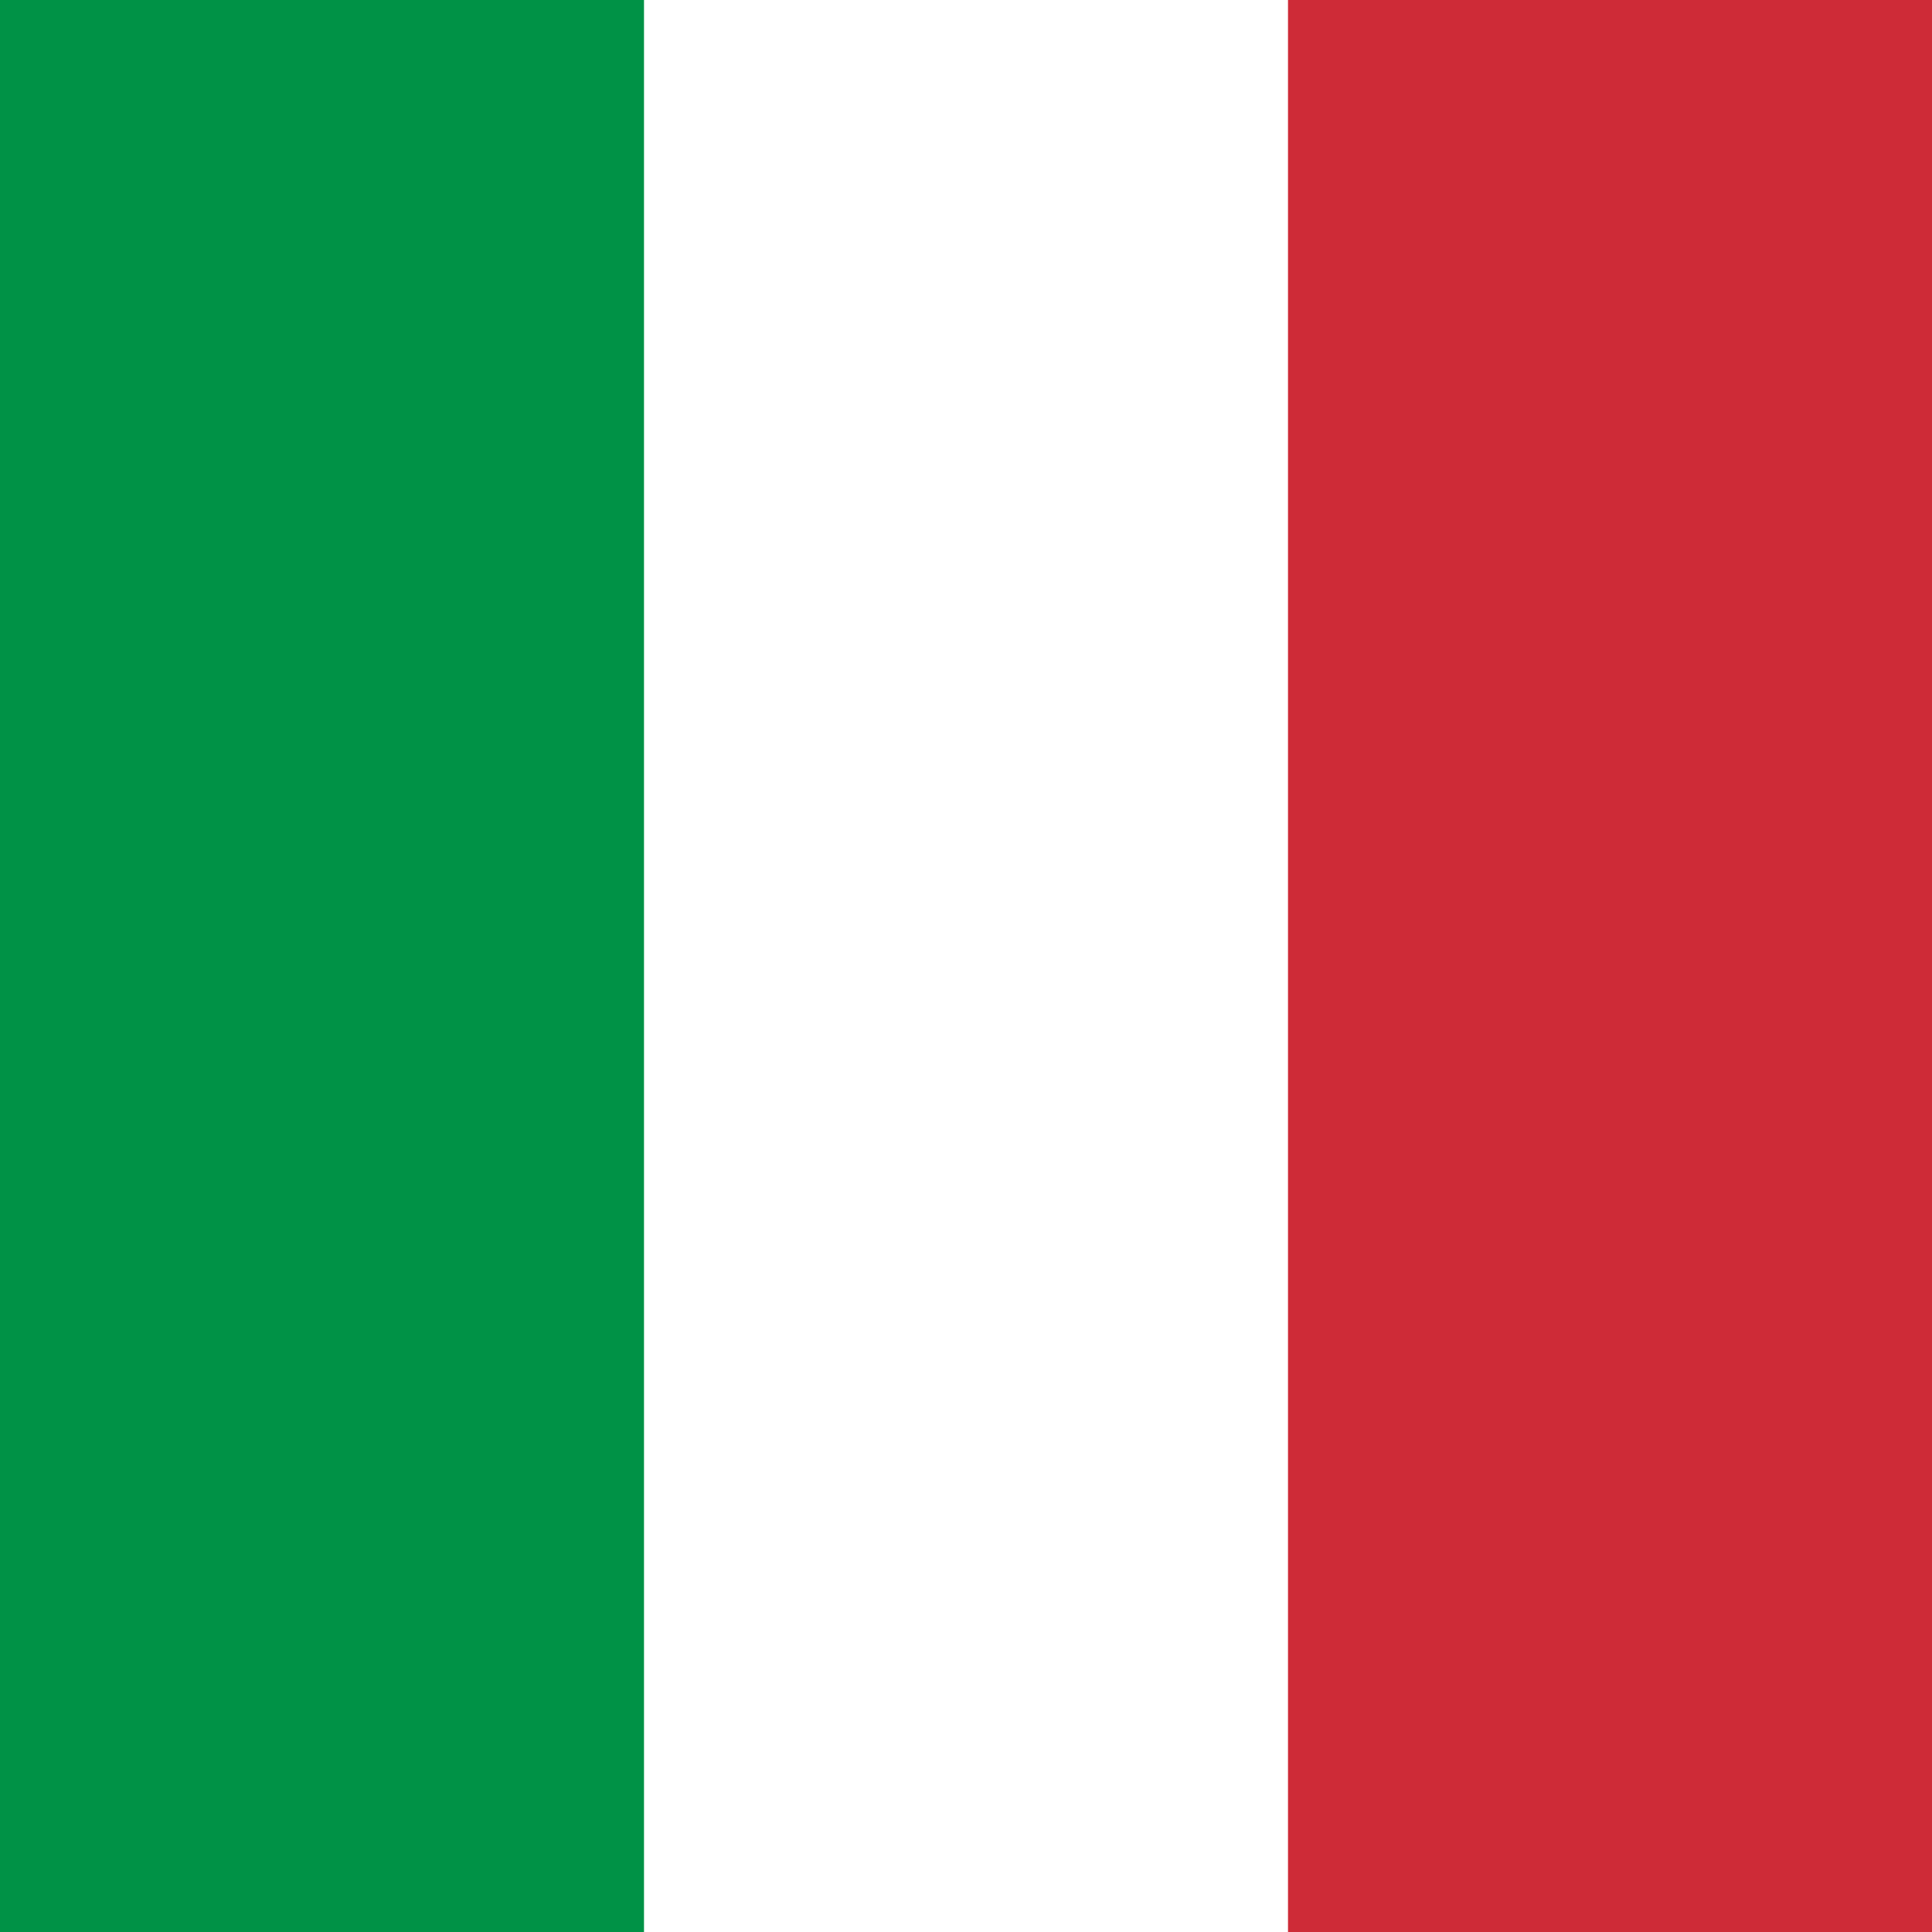
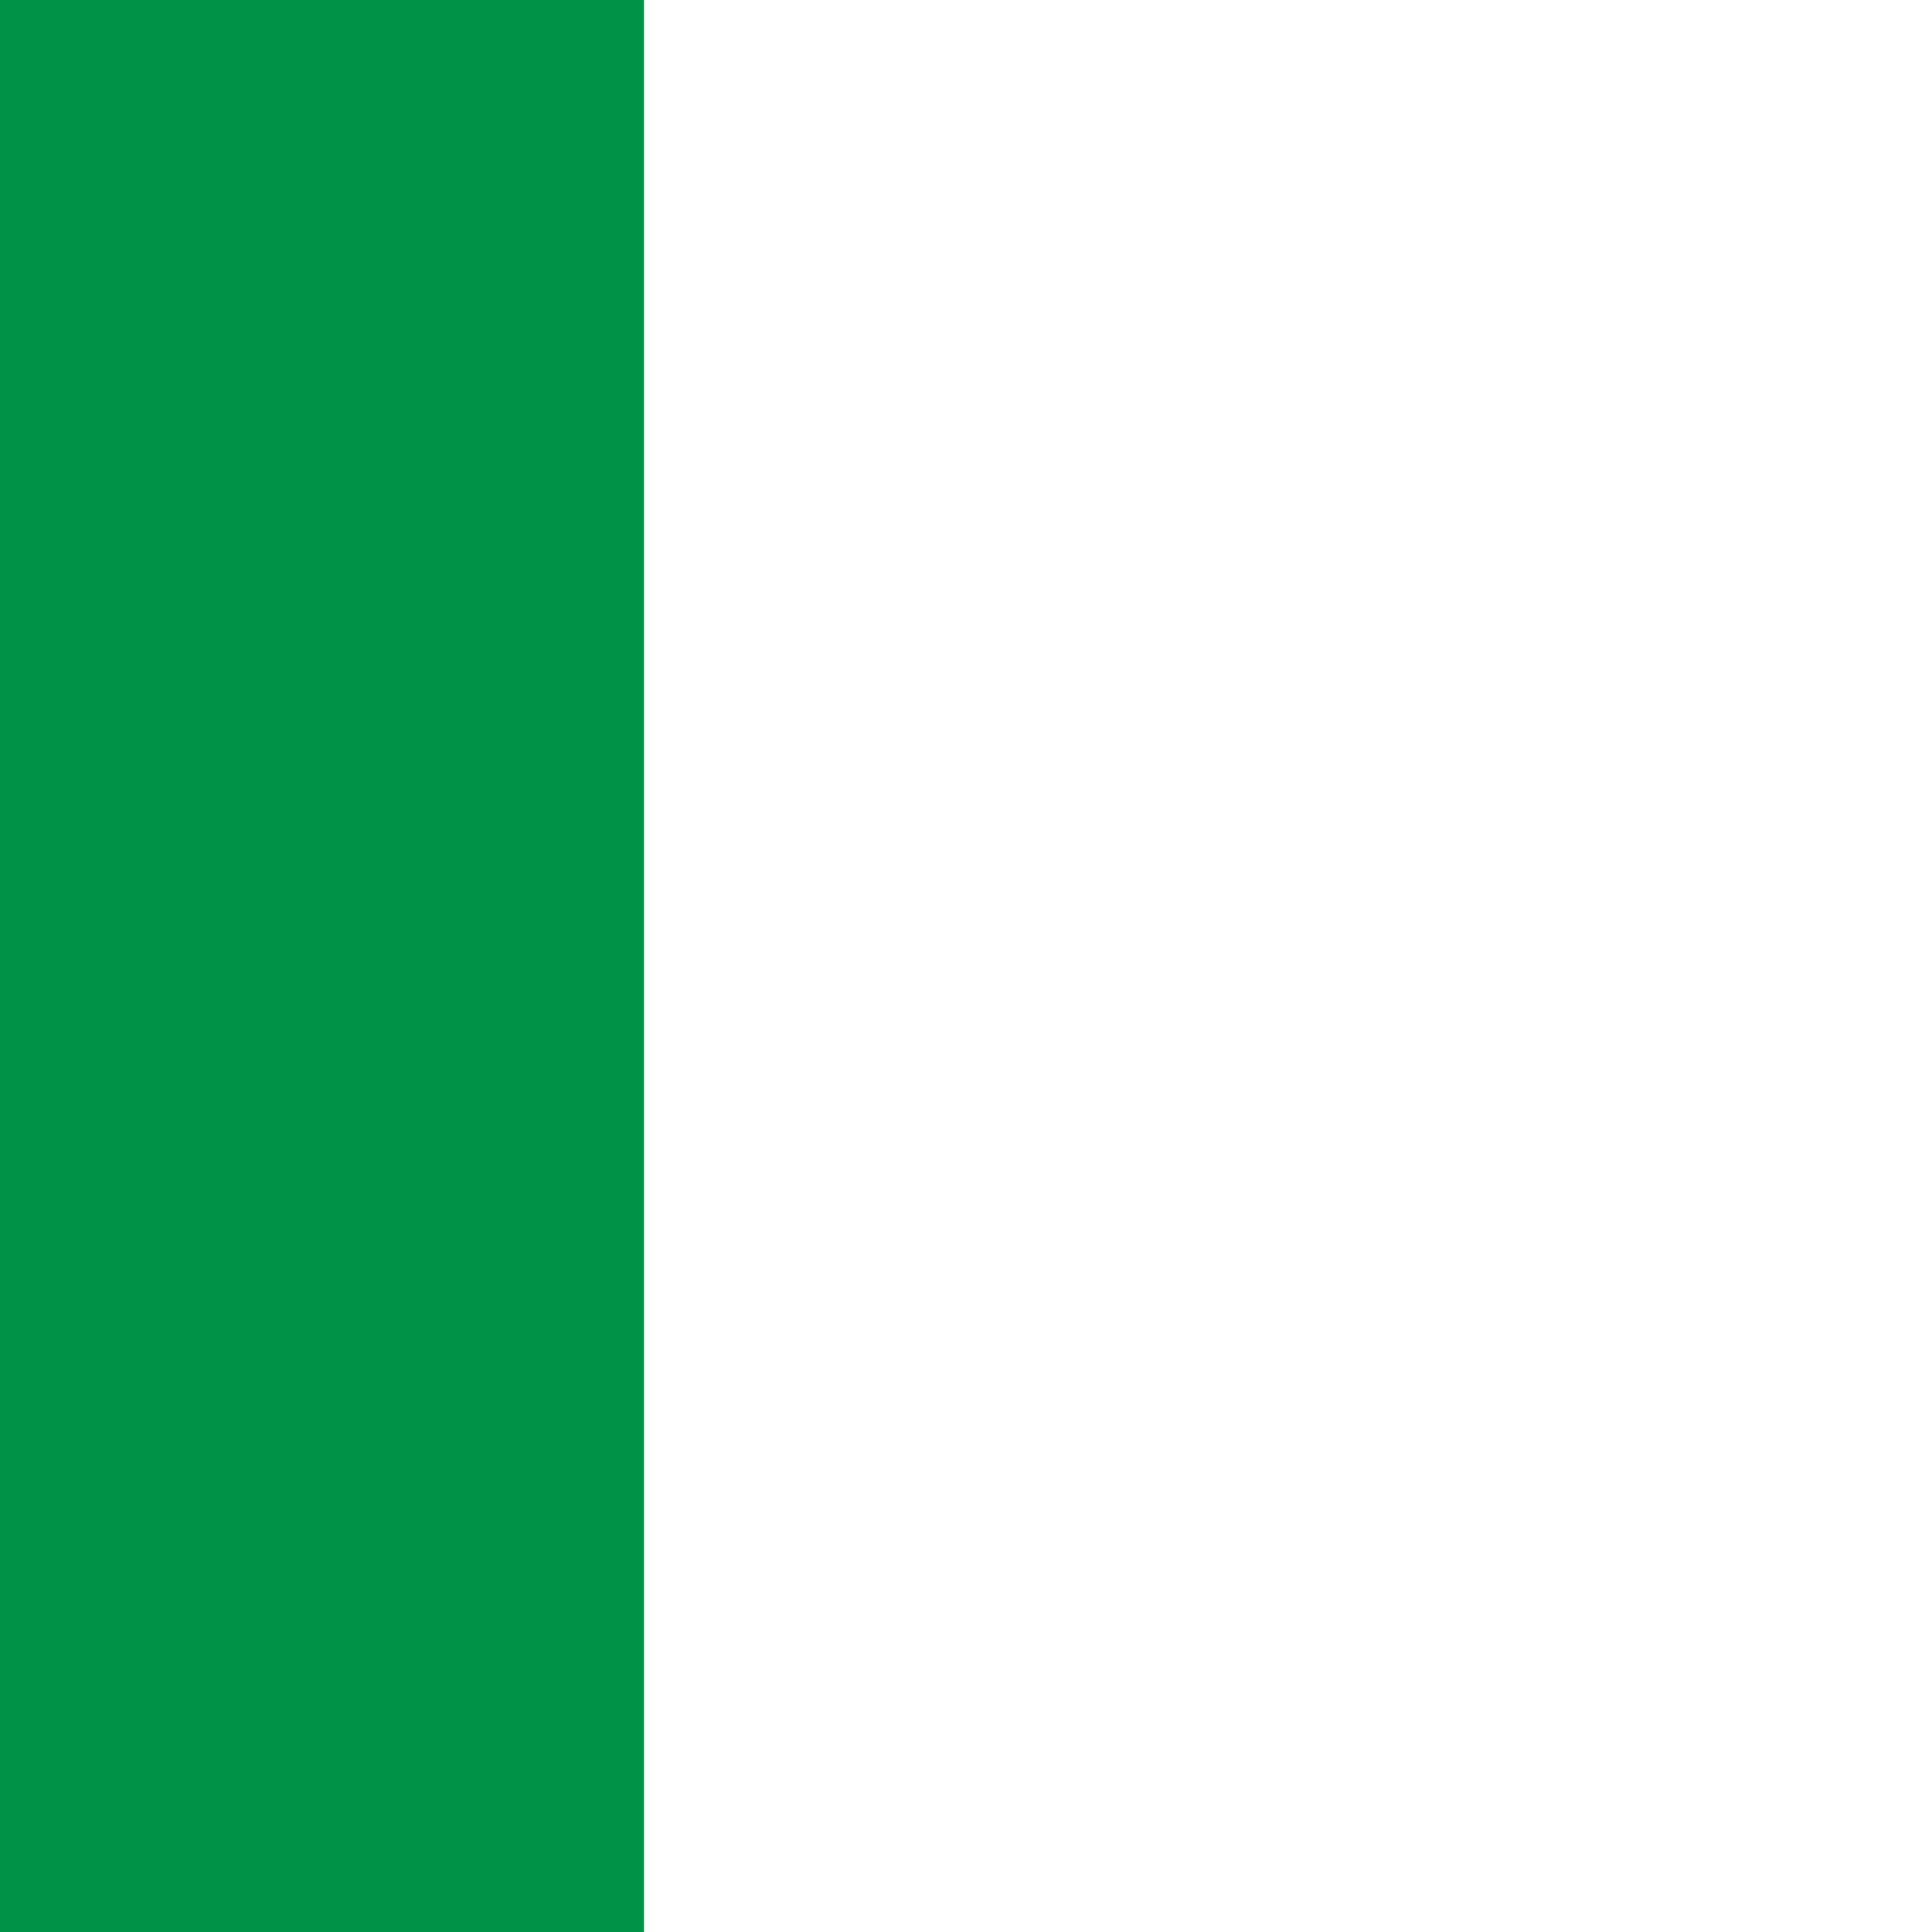
<svg xmlns="http://www.w3.org/2000/svg" width="24" height="24" viewBox="0 0 24 24">
-   <rect width="24" height="24" fill="#fff" />
  <rect width="8" height="24" x="0" y="0" fill="#009246" />
-   <rect width="8" height="24" x="16" y="0" fill="#CE2B37" />
</svg>